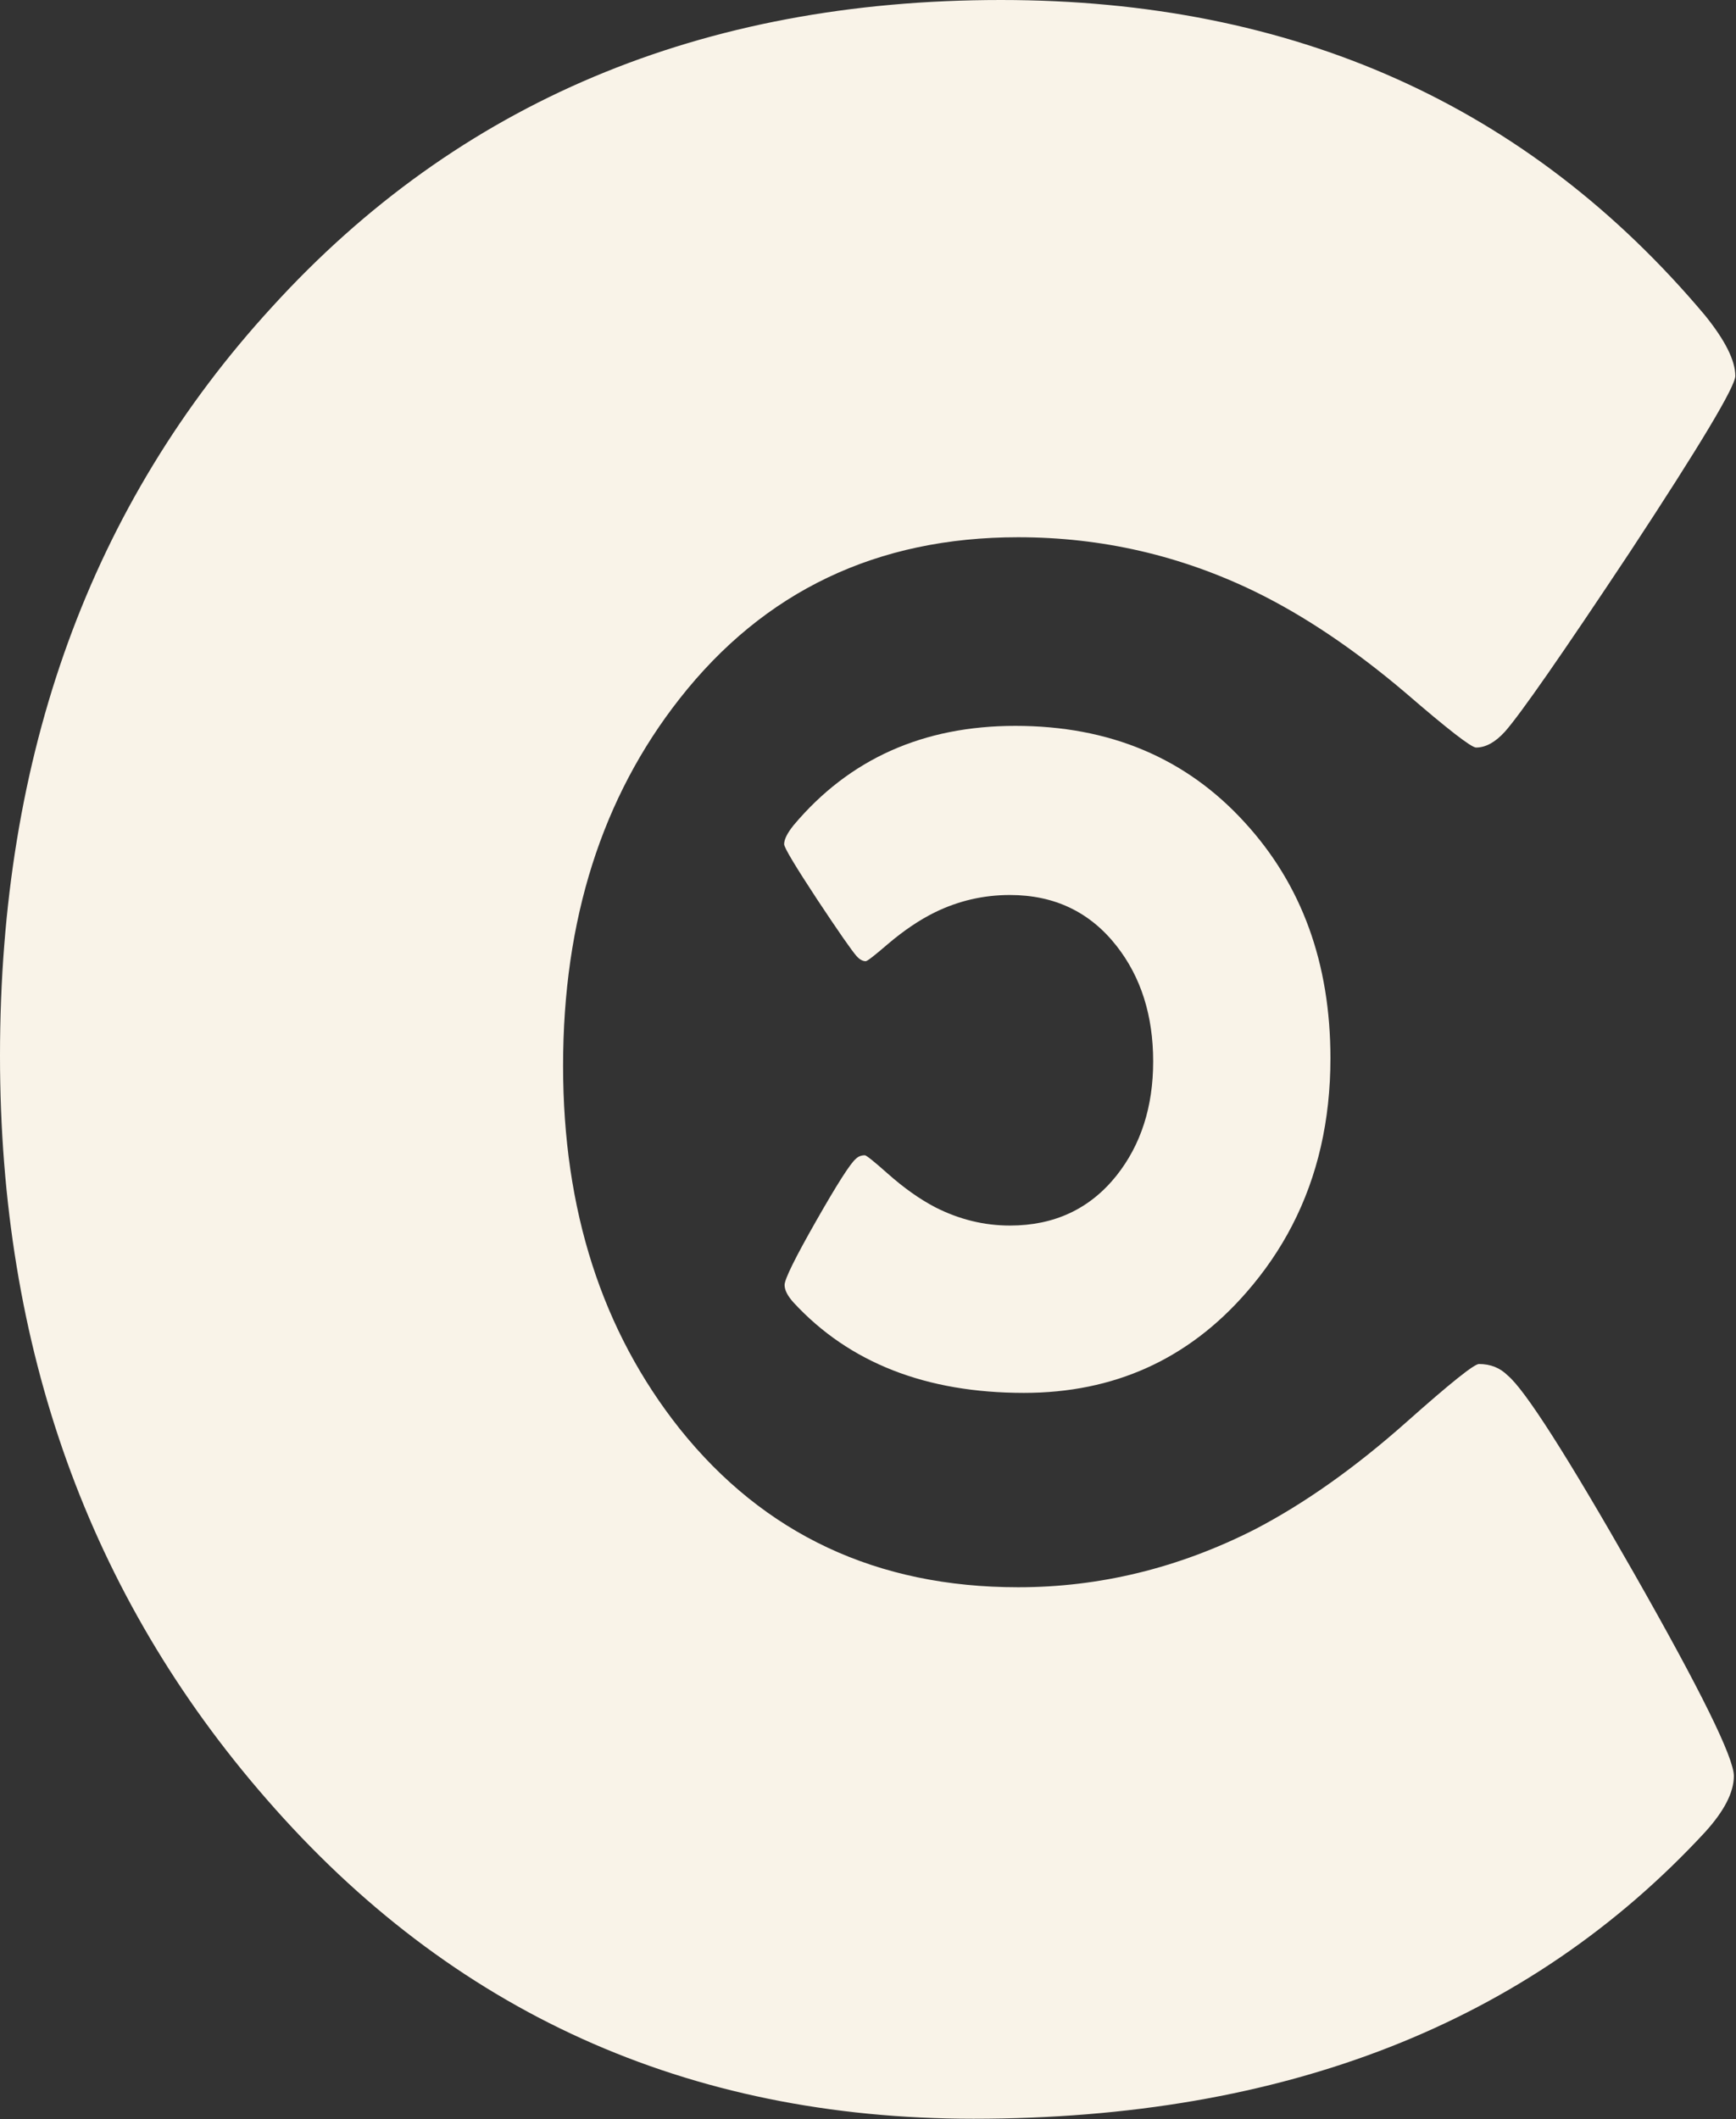
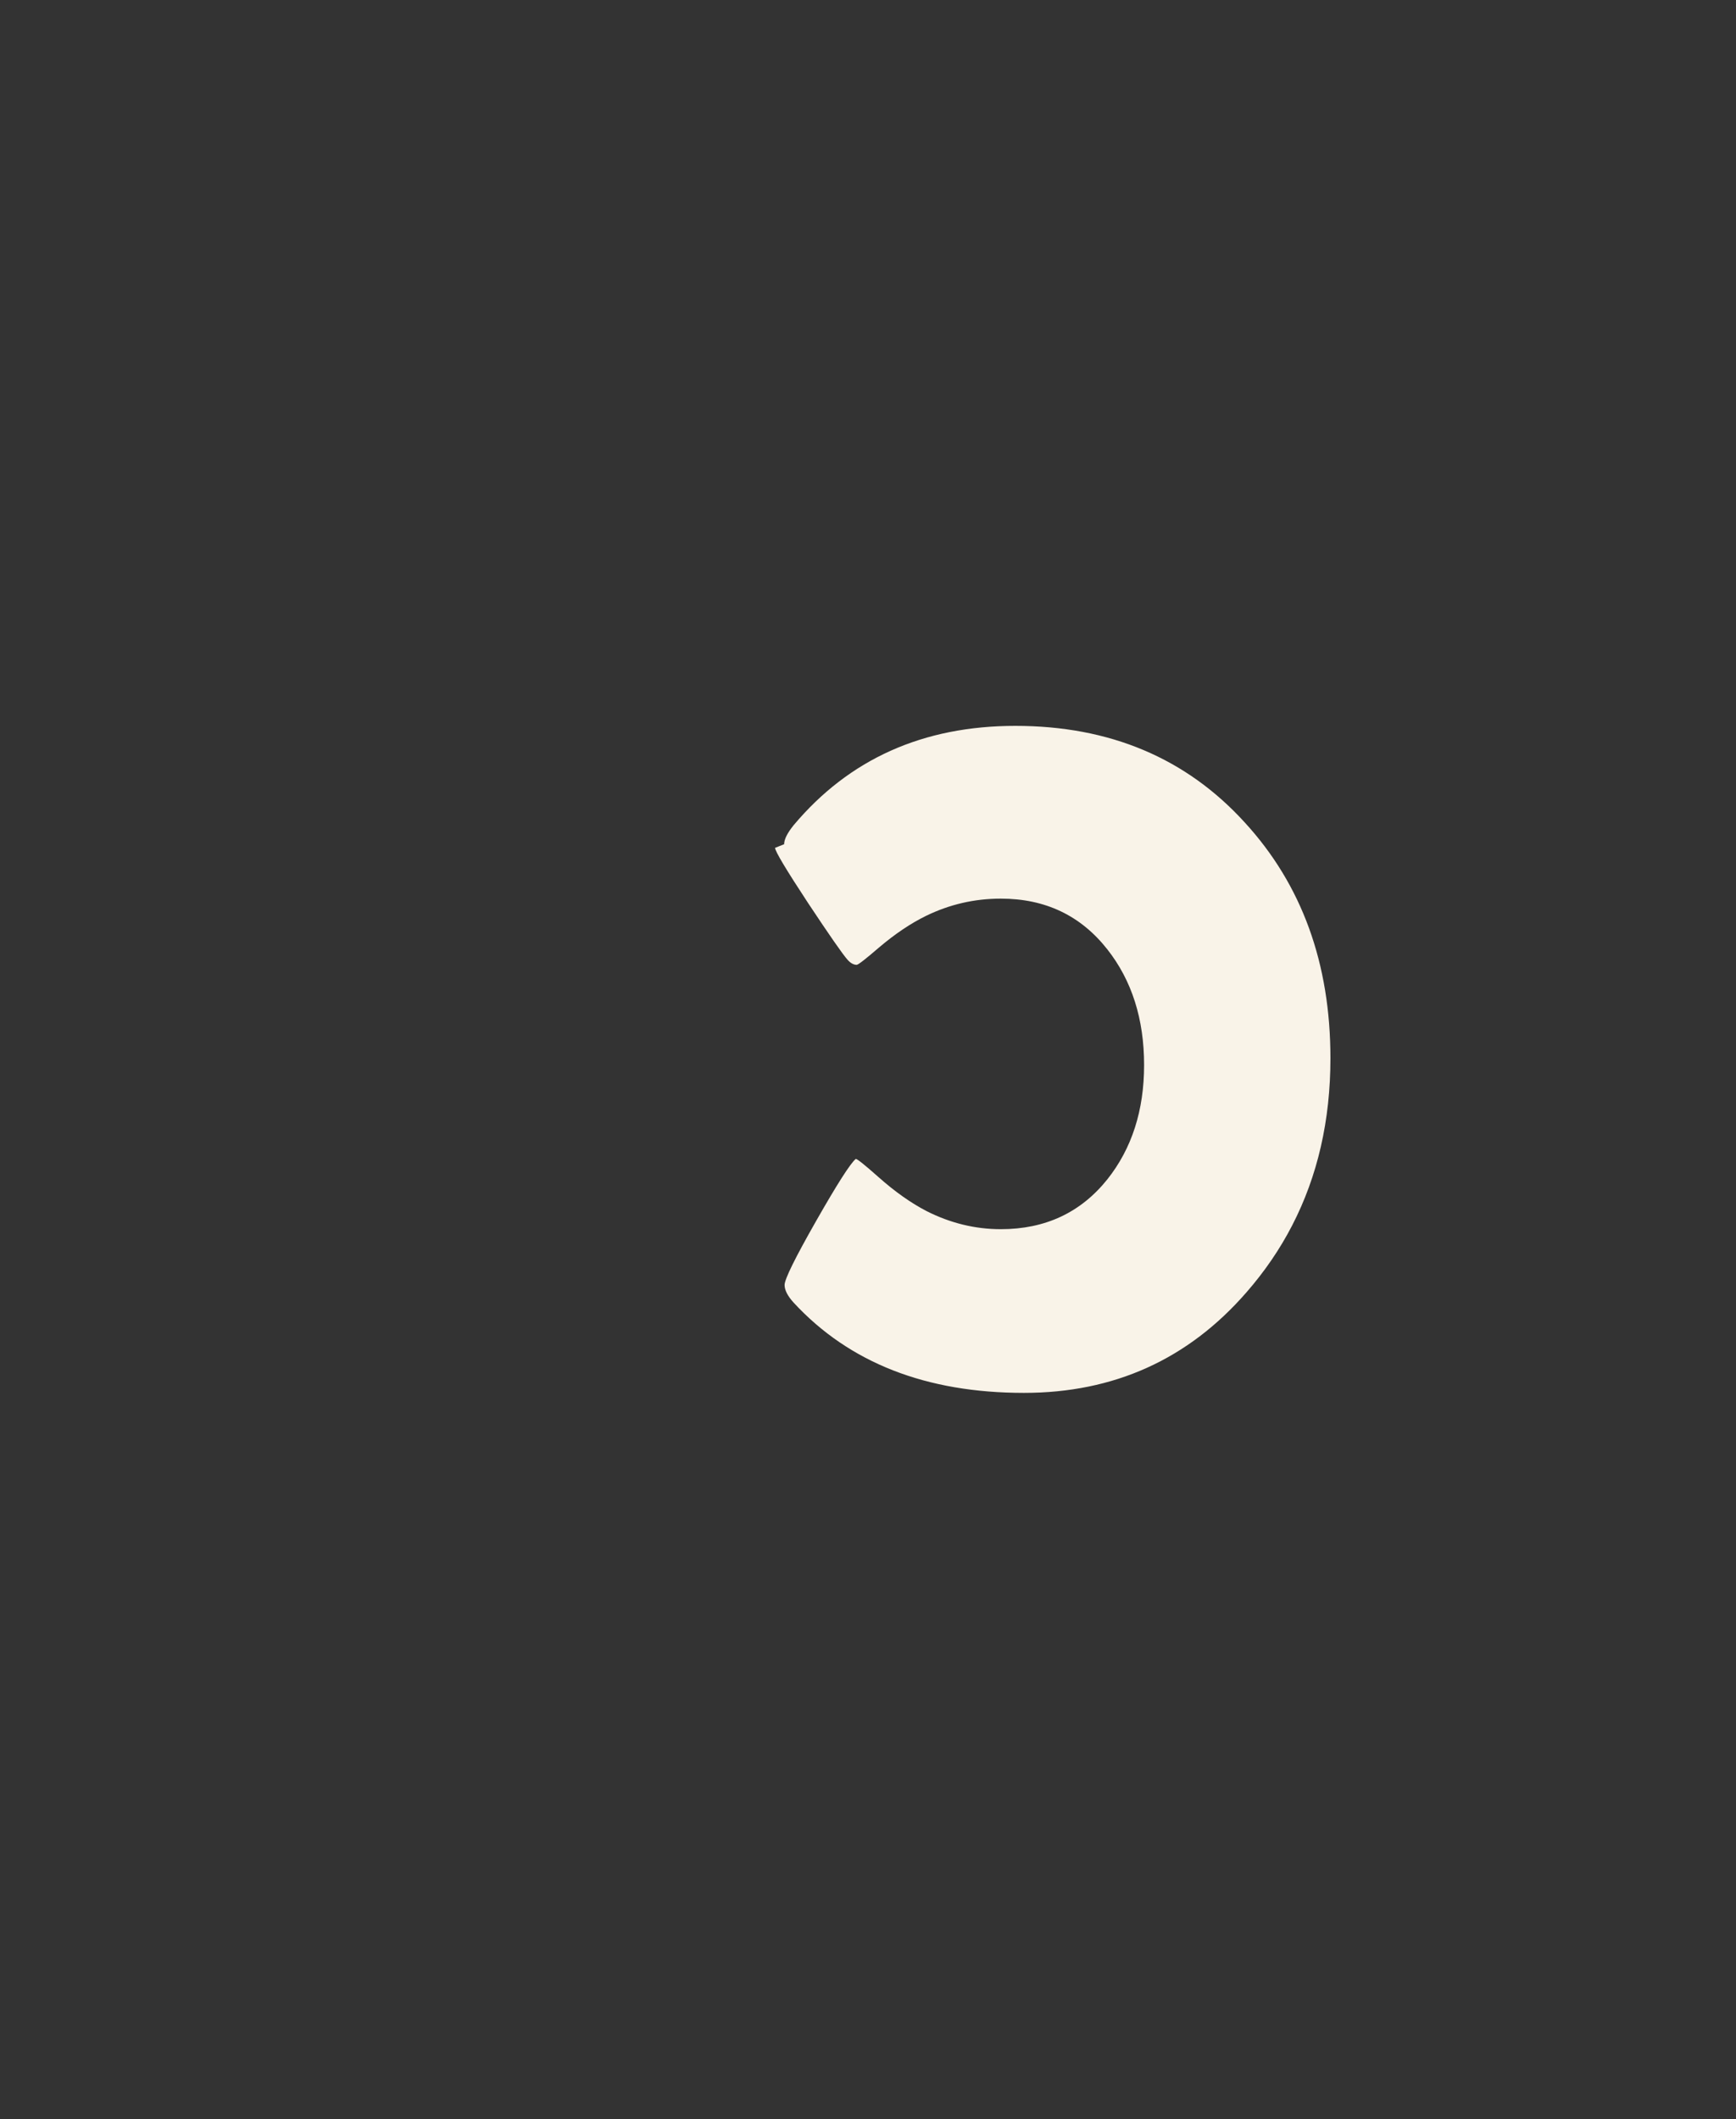
<svg xmlns="http://www.w3.org/2000/svg" width="100%" height="100%" viewBox="0 0 2264 2763" version="1.1" xml:space="preserve" style="fill-rule:evenodd;clip-rule:evenodd;stroke-linejoin:round;stroke-miterlimit:2;">
  <rect x="0" y="0" width="2264" height="2763" fill="#333333" stroke="none" />
  <g>
-     <path d="M1022.63,1100.79c-0,-6.307 4.139,-14.584 12.416,-24.832c72.526,-86.321 168.898,-129.482 289.117,-129.482c122.978,-0 222.701,41.978 299.168,125.934c74.497,81.198 111.745,183.68 111.745,307.446c0,81.01 -16.665,153.733 -49.994,218.168c-15.97,30.874 -35.765,59.844 -59.386,86.913c-76.073,87.504 -172.839,131.255 -290.299,131.255c-127.708,0 -227.825,-39.219 -300.351,-117.657c-7.883,-8.671 -11.825,-16.357 -11.825,-23.058c0,-7.489 13.697,-35.278 41.091,-83.365c27.395,-48.088 44.639,-75.088 51.734,-81c3.153,-3.154 7.095,-4.73 11.825,-4.73c1.971,-0 11.825,7.883 29.562,23.649c21.285,18.92 42.175,33.701 62.672,44.344c31.138,15.766 63.46,23.649 96.963,23.649c57.942,0 104.256,-21.679 138.942,-65.036c31.927,-40.205 47.891,-89.869 47.891,-148.993c-0,-59.913 -15.964,-110.168 -47.891,-150.767c-34.686,-44.146 -81,-66.219 -138.942,-66.219c-34.292,0 -66.81,7.489 -97.555,22.467c-20.102,9.854 -40.598,23.65 -61.489,41.387c-17.343,14.978 -27,22.467 -28.971,22.467c-3.941,0 -7.883,-2.167 -11.824,-6.503c-6.307,-7.095 -23.453,-31.73 -51.438,-73.905c-28.774,-43.752 -43.161,-67.796 -43.161,-72.132Z" style="fill:#f9f3e8;fill-rule:nonzero;" />
-     <path d="M2263.09,490.18c-0,-20.032 -13.147,-46.326 -39.44,-78.879c-230.379,-274.201 -536.507,-411.301 -918.384,-411.301c-390.642,0 -707.413,133.344 -950.312,400.032c-236.639,257.924 -354.958,583.459 -354.958,976.605c-0,380.625 115.815,703.656 347.446,969.092c241.647,277.957 549.027,416.935 922.14,416.935c405.667,0 723.689,-124.579 954.068,-373.739c25.041,-27.545 37.561,-51.96 37.561,-73.245c0,-23.789 -43.509,-112.059 -130.527,-264.81c-87.017,-152.751 -141.795,-238.517 -164.332,-257.298c-10.016,-10.016 -22.537,-15.025 -37.562,-15.025c-6.26,0 -37.561,25.042 -93.904,75.124c-67.611,60.099 -133.97,107.051 -199.077,140.856c-98.913,50.083 -201.581,75.124 -308.006,75.124c-184.053,-0 -331.169,-68.863 -441.35,-206.59c-101.417,-127.71 -152.125,-285.469 -152.125,-473.277c-0,-190.313 50.708,-349.95 152.125,-478.912c110.181,-140.231 257.297,-210.346 441.35,-210.346c108.929,0 212.223,23.789 309.884,71.367c63.855,31.302 128.962,75.124 195.321,131.466c55.09,47.579 85.766,71.368 92.026,71.368c12.521,-0 25.041,-6.887 37.562,-20.659c20.033,-22.537 74.497,-100.791 163.393,-234.761c91.4,-138.978 137.101,-215.354 137.101,-229.127Z" style="fill:#f9f3e8;fill-rule:nonzero;" />
+     <path d="M1022.63,1100.79c-0,-6.307 4.139,-14.584 12.416,-24.832c72.526,-86.321 168.898,-129.482 289.117,-129.482c122.978,-0 222.701,41.978 299.168,125.934c74.497,81.198 111.745,183.68 111.745,307.446c0,81.01 -16.665,153.733 -49.994,218.168c-15.97,30.874 -35.765,59.844 -59.386,86.913c-76.073,87.504 -172.839,131.255 -290.299,131.255c-127.708,0 -227.825,-39.219 -300.351,-117.657c-7.883,-8.671 -11.825,-16.357 -11.825,-23.058c0,-7.489 13.697,-35.278 41.091,-83.365c27.395,-48.088 44.639,-75.088 51.734,-81c1.971,-0 11.825,7.883 29.562,23.649c21.285,18.92 42.175,33.701 62.672,44.344c31.138,15.766 63.46,23.649 96.963,23.649c57.942,0 104.256,-21.679 138.942,-65.036c31.927,-40.205 47.891,-89.869 47.891,-148.993c-0,-59.913 -15.964,-110.168 -47.891,-150.767c-34.686,-44.146 -81,-66.219 -138.942,-66.219c-34.292,0 -66.81,7.489 -97.555,22.467c-20.102,9.854 -40.598,23.65 -61.489,41.387c-17.343,14.978 -27,22.467 -28.971,22.467c-3.941,0 -7.883,-2.167 -11.824,-6.503c-6.307,-7.095 -23.453,-31.73 -51.438,-73.905c-28.774,-43.752 -43.161,-67.796 -43.161,-72.132Z" style="fill:#f9f3e8;fill-rule:nonzero;" />
  </g>
</svg>